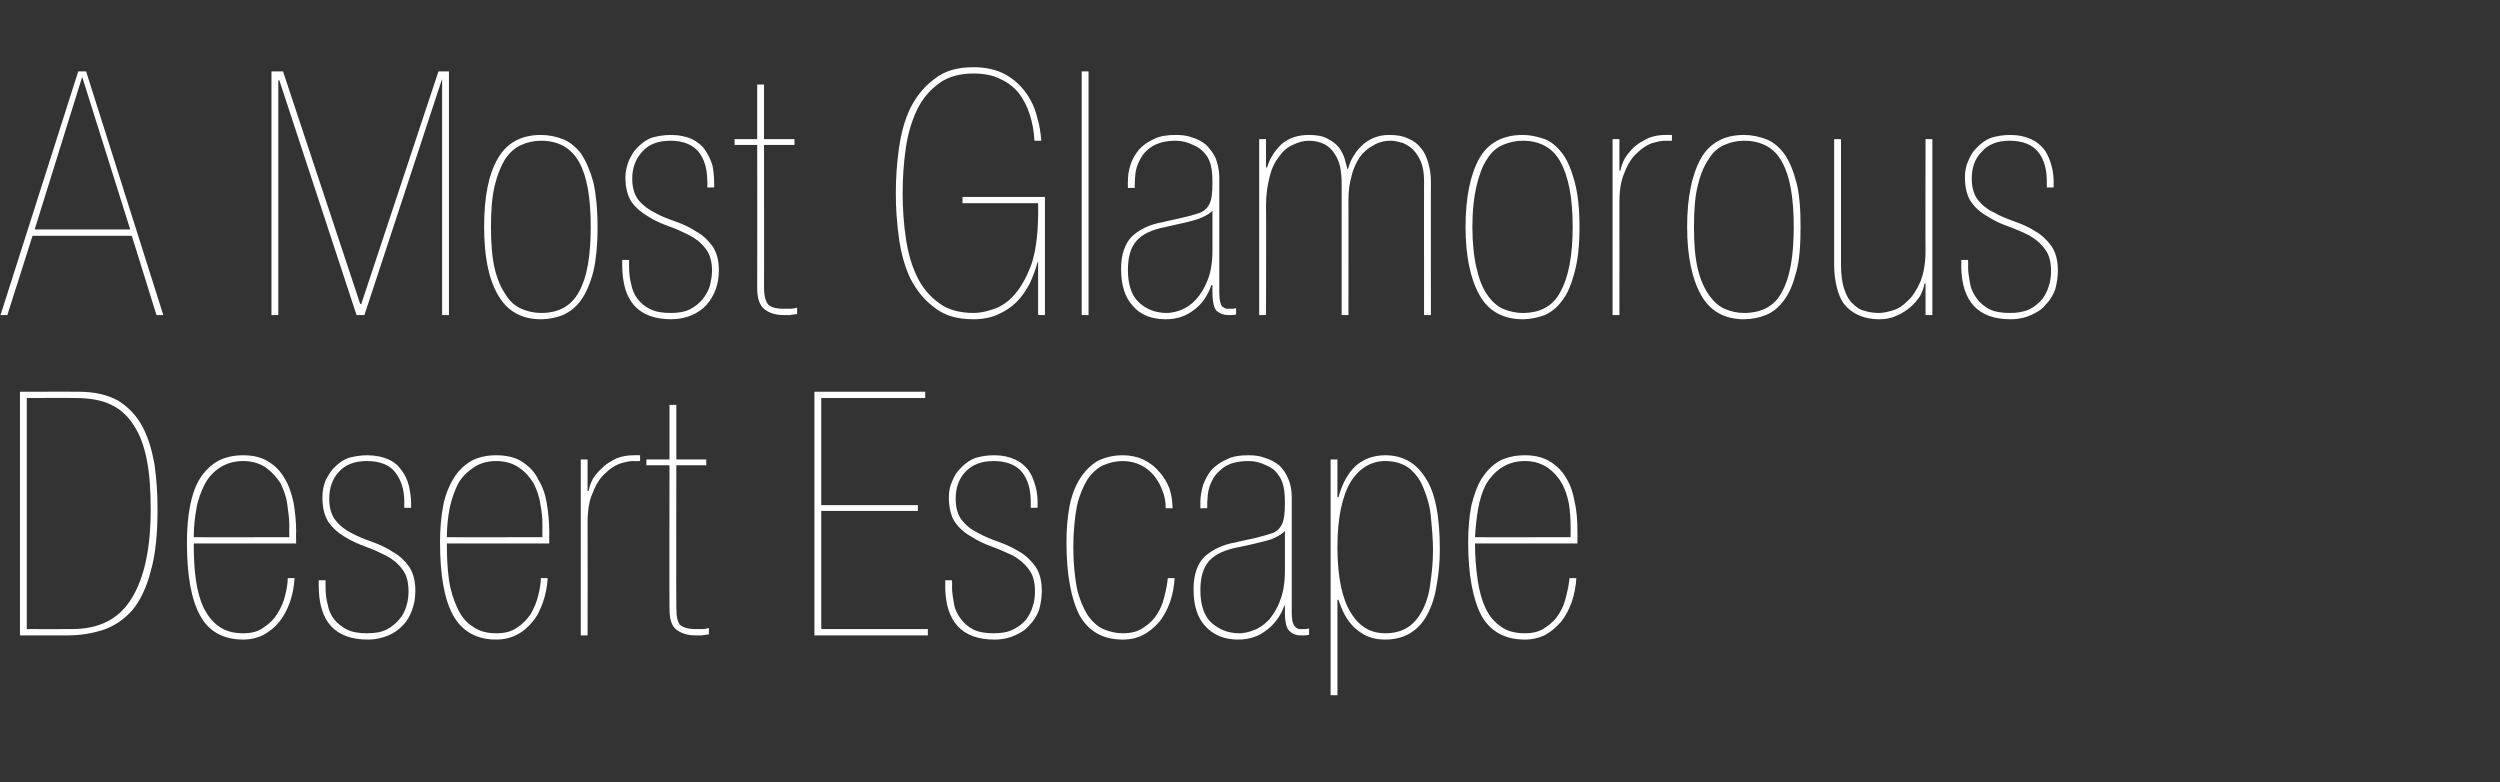
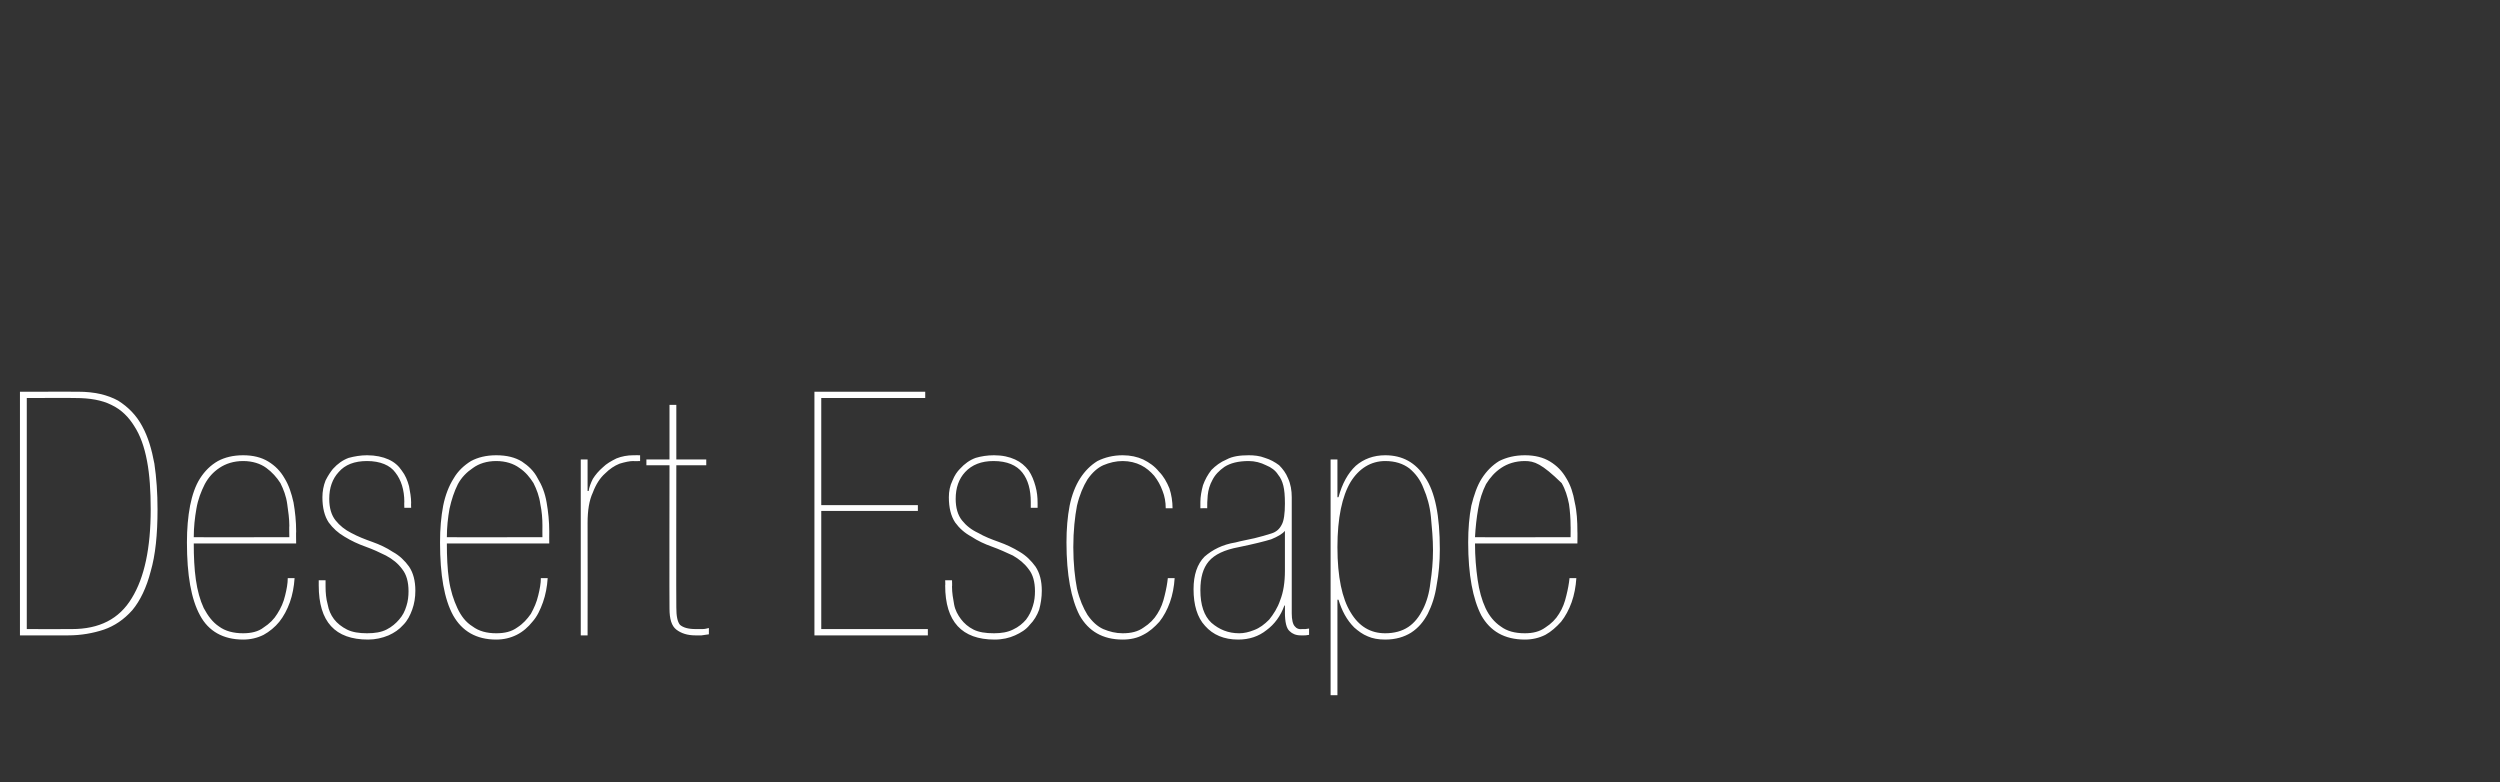
<svg xmlns="http://www.w3.org/2000/svg" version="1.1" width="476.1px" height="149px" viewBox="0 -8 476.1 149" style="top:-8px">
  <rect x="0" y="-8" width="476.1" height="149" fill="#333333" stroke="none" />
  <desc>A Most Glamorous Desert Escape</desc>
  <defs />
  <g id="Polygon179362">
-     <path d="M 5.1 111.8 C 5.1 111.8 13.71 111.83 13.7 111.8 C 18.9 111.8 22.7 109.9 25.1 105.9 C 27.5 102 28.7 96.4 28.7 89 C 28.7 85.5 28.5 82.4 28 79.8 C 27.5 77.1 26.7 74.9 25.6 73.2 C 24.5 71.4 23.1 70 21.2 69.1 C 19.4 68.2 17.1 67.8 14.4 67.8 C 14.43 67.76 5.1 67.8 5.1 67.8 L 5.1 111.8 Z M 3.8 66.6 C 3.8 66.6 14.95 66.59 14.9 66.6 C 18 66.6 20.5 67.2 22.5 68.3 C 24.4 69.5 26 71.1 27.1 73.2 C 28.2 75.2 28.9 77.6 29.4 80.3 C 29.8 83 30 85.9 30 89 C 30 93.8 29.6 97.7 28.7 100.8 C 27.9 103.9 26.7 106.4 25.2 108.2 C 23.6 110 21.8 111.2 19.8 111.9 C 17.7 112.6 15.4 113 13 113 C 13 113 3.8 113 3.8 113 L 3.8 66.6 Z M 55.1 94.3 C 55.1 94.3 55.06 92.07 55.1 92.1 C 55.1 90.8 54.9 89.4 54.7 88 C 54.5 86.5 54 85.2 53.4 84 C 52.7 82.9 51.8 81.9 50.7 81.1 C 49.6 80.3 48.1 79.8 46.3 79.8 C 44.5 79.8 43 80.3 41.8 81.1 C 40.6 81.9 39.7 82.9 39 84.2 C 38.3 85.6 37.7 87.1 37.4 88.9 C 37.1 90.6 36.9 92.4 36.9 94.3 C 36.86 94.34 55.1 94.3 55.1 94.3 Z M 36.9 95.5 C 36.9 98 37 100.3 37.3 102.4 C 37.6 104.5 38.1 106.3 38.8 107.8 C 39.6 109.3 40.5 110.5 41.7 111.3 C 42.9 112.2 44.5 112.6 46.3 112.6 C 47.8 112.6 49.2 112.3 50.2 111.5 C 51.3 110.8 52.2 109.9 52.8 108.9 C 53.5 107.8 54 106.7 54.3 105.4 C 54.6 104.2 54.8 103.1 54.8 102.1 C 54.8 102.1 56.1 102.1 56.1 102.1 C 56 103.7 55.7 105.3 55.2 106.7 C 54.7 108.1 54 109.4 53.2 110.4 C 52.4 111.4 51.3 112.3 50.2 112.9 C 49 113.5 47.7 113.8 46.3 113.8 C 42.5 113.8 39.7 112.2 38.1 109.2 C 36.4 106.1 35.6 101.5 35.6 95.3 C 35.6 92.7 35.8 90.4 36.2 88.3 C 36.6 86.3 37.2 84.5 38.1 83.1 C 39 81.7 40.1 80.6 41.5 79.8 C 42.8 79.1 44.4 78.7 46.3 78.7 C 48.2 78.7 49.8 79.1 51.1 79.9 C 52.4 80.7 53.4 81.7 54.2 83.1 C 55 84.4 55.5 85.9 55.9 87.7 C 56.2 89.4 56.4 91.3 56.4 93.2 C 56.36 93.17 56.4 95.5 56.4 95.5 C 56.4 95.5 36.86 95.51 36.9 95.5 Z M 70.1 113.8 C 63.8 113.8 60.7 110.4 60.7 103.5 C 60.71 103.51 60.7 102.5 60.7 102.5 L 62 102.5 C 62 102.5 62.01 103.7 62 103.7 C 62 104.9 62.1 106 62.4 107.1 C 62.6 108.2 63 109.1 63.6 109.9 C 64.2 110.7 65.1 111.4 66.1 111.9 C 67.1 112.4 68.4 112.6 69.9 112.6 C 71.4 112.6 72.6 112.4 73.6 111.9 C 74.6 111.4 75.4 110.7 76 110 C 76.7 109.2 77.1 108.4 77.4 107.4 C 77.7 106.5 77.8 105.5 77.8 104.6 C 77.8 102.8 77.4 101.4 76.6 100.4 C 75.8 99.3 74.8 98.5 73.5 97.8 C 72.3 97.2 71 96.6 69.6 96.1 C 68.2 95.6 66.9 95 65.6 94.2 C 64.4 93.5 63.4 92.6 62.6 91.5 C 61.8 90.3 61.4 88.7 61.4 86.7 C 61.4 85.6 61.6 84.5 62 83.5 C 62.5 82.5 63 81.8 63.4 81.3 C 64.3 80.3 65.3 79.6 66.4 79.2 C 67.5 78.9 68.7 78.7 69.9 78.7 C 71.5 78.7 72.9 79 74 79.5 C 75.1 80 75.9 80.7 76.5 81.6 C 77.2 82.5 77.6 83.5 77.9 84.6 C 78.1 85.7 78.3 86.7 78.3 87.8 C 78.26 87.78 78.3 88.7 78.3 88.7 L 77 88.7 C 77 88.7 76.96 87.58 77 87.6 C 77 85.3 76.4 83.4 75.3 82 C 74.3 80.6 72.4 79.8 69.9 79.8 C 67.5 79.8 65.7 80.5 64.5 81.9 C 63.3 83.2 62.7 84.9 62.7 87 C 62.7 88.7 63.1 90.1 63.9 91.1 C 64.7 92.1 65.7 92.9 66.9 93.5 C 68.2 94.2 69.5 94.7 70.9 95.2 C 72.3 95.7 73.6 96.3 74.8 97.1 C 76.1 97.8 77.1 98.8 77.9 99.9 C 78.7 101.1 79.1 102.6 79.1 104.5 C 79.1 105.8 78.9 107 78.5 108.1 C 78.1 109.2 77.6 110.2 76.8 111 C 76 111.9 75.1 112.5 74 113 C 72.8 113.5 71.5 113.8 70.1 113.8 Z M 103.3 94.3 C 103.3 94.3 103.28 92.07 103.3 92.1 C 103.3 90.8 103.2 89.4 102.9 88 C 102.7 86.5 102.2 85.2 101.6 84 C 100.9 82.9 100.1 81.9 98.9 81.1 C 97.8 80.3 96.3 79.8 94.5 79.8 C 92.7 79.8 91.2 80.3 90.1 81.1 C 88.9 81.9 87.9 82.9 87.2 84.2 C 86.5 85.6 86 87.1 85.6 88.9 C 85.3 90.6 85.1 92.4 85.1 94.3 C 85.08 94.34 103.3 94.3 103.3 94.3 Z M 85.1 95.5 C 85.1 98 85.2 100.3 85.5 102.4 C 85.8 104.5 86.4 106.3 87.1 107.8 C 87.8 109.3 88.7 110.5 90 111.3 C 91.2 112.2 92.7 112.6 94.5 112.6 C 96.1 112.6 97.4 112.3 98.5 111.5 C 99.6 110.8 100.4 109.9 101.1 108.9 C 101.7 107.8 102.2 106.7 102.5 105.4 C 102.8 104.2 103 103.1 103 102.1 C 103 102.1 104.3 102.1 104.3 102.1 C 104.2 103.7 103.9 105.3 103.4 106.7 C 102.9 108.1 102.3 109.4 101.4 110.4 C 100.6 111.4 99.6 112.3 98.4 112.9 C 97.2 113.5 95.9 113.8 94.5 113.8 C 90.7 113.8 88 112.2 86.3 109.2 C 84.6 106.1 83.8 101.5 83.8 95.3 C 83.8 92.7 84 90.4 84.4 88.3 C 84.8 86.3 85.5 84.5 86.4 83.1 C 87.2 81.7 88.4 80.6 89.7 79.8 C 91 79.1 92.6 78.7 94.5 78.7 C 96.5 78.7 98.1 79.1 99.4 79.9 C 100.6 80.7 101.7 81.7 102.4 83.1 C 103.2 84.4 103.8 85.9 104.1 87.7 C 104.4 89.4 104.6 91.3 104.6 93.2 C 104.58 93.17 104.6 95.5 104.6 95.5 C 104.6 95.5 85.08 95.51 85.1 95.5 Z M 110.6 79.5 L 111.9 79.5 L 111.9 85.5 C 111.9 85.5 112.06 85.5 112.1 85.5 C 112.2 84.8 112.5 84 112.9 83.2 C 113.4 82.4 114 81.7 114.8 81 C 115.5 80.3 116.4 79.8 117.4 79.3 C 118.4 78.9 119.5 78.7 120.6 78.7 C 120.64 78.68 121.9 78.7 121.9 78.7 L 121.9 79.8 C 121.9 79.8 120.64 79.85 120.6 79.8 C 119.9 79.8 119 80 118 80.3 C 117 80.7 116.1 81.3 115.2 82.2 C 114.3 83 113.5 84.2 112.9 85.8 C 112.2 87.3 111.9 89.2 111.9 91.6 C 111.93 91.61 111.9 113 111.9 113 L 110.6 113 L 110.6 79.5 Z M 127.5 80.6 L 123.1 80.6 L 123.1 79.5 L 127.5 79.5 L 127.5 69.1 L 128.8 69.1 L 128.8 79.5 L 134.5 79.5 L 134.5 80.6 L 128.8 80.6 C 128.8 80.6 128.76 107.73 128.8 107.7 C 128.8 109.3 129 110.4 129.5 111 C 130.1 111.5 131 111.8 132.5 111.8 C 132.9 111.8 133.4 111.8 133.8 111.8 C 134.2 111.8 134.6 111.7 135 111.6 C 135 111.6 135 112.8 135 112.8 C 134.5 112.9 134.1 112.9 133.6 113 C 133.2 113 132.7 113 132.4 113 C 130.9 113 129.7 112.6 128.8 111.9 C 127.9 111.2 127.5 109.9 127.5 107.9 C 127.46 107.86 127.5 80.6 127.5 80.6 Z M 155.1 66.6 L 176.2 66.6 L 176.2 67.8 L 156.4 67.8 L 156.4 88.2 L 174.8 88.2 L 174.8 89.3 L 156.4 89.3 L 156.4 111.8 L 176.7 111.8 L 176.7 113 L 155.1 113 L 155.1 66.6 Z M 189.4 113.8 C 183.2 113.8 180 110.4 180 103.5 C 180.05 103.51 180 102.5 180 102.5 L 181.3 102.5 C 181.3 102.5 181.35 103.7 181.3 103.7 C 181.3 104.9 181.5 106 181.7 107.1 C 181.9 108.2 182.4 109.1 183 109.9 C 183.6 110.7 184.4 111.4 185.4 111.9 C 186.4 112.4 187.7 112.6 189.3 112.6 C 190.7 112.6 191.9 112.4 192.9 111.9 C 194 111.4 194.8 110.7 195.4 110 C 196 109.2 196.4 108.4 196.7 107.4 C 197 106.5 197.1 105.5 197.1 104.6 C 197.1 102.8 196.7 101.4 195.9 100.4 C 195.1 99.3 194.1 98.5 192.9 97.8 C 191.6 97.2 190.3 96.6 188.9 96.1 C 187.5 95.6 186.2 95 185 94.2 C 183.7 93.5 182.7 92.6 181.9 91.5 C 181.1 90.3 180.7 88.7 180.7 86.7 C 180.7 85.6 180.9 84.5 181.4 83.5 C 181.8 82.5 182.3 81.8 182.8 81.3 C 183.7 80.3 184.7 79.6 185.8 79.2 C 186.8 78.9 188 78.7 189.3 78.7 C 190.9 78.7 192.2 79 193.3 79.5 C 194.4 80 195.2 80.7 195.9 81.6 C 196.5 82.5 196.9 83.5 197.2 84.6 C 197.5 85.7 197.6 86.7 197.6 87.8 C 197.6 87.78 197.6 88.7 197.6 88.7 L 196.3 88.7 C 196.3 88.7 196.3 87.58 196.3 87.6 C 196.3 85.3 195.8 83.4 194.7 82 C 193.6 80.6 191.8 79.8 189.2 79.8 C 186.9 79.8 185.1 80.5 183.8 81.9 C 182.6 83.2 182 84.9 182 87 C 182 88.7 182.4 90.1 183.2 91.1 C 184 92.1 185 92.9 186.3 93.5 C 187.5 94.2 188.8 94.7 190.2 95.2 C 191.6 95.7 192.9 96.3 194.2 97.1 C 195.4 97.8 196.4 98.8 197.2 99.9 C 198 101.1 198.4 102.6 198.4 104.5 C 198.4 105.8 198.2 107 197.9 108.1 C 197.5 109.2 196.9 110.2 196.1 111 C 195.4 111.9 194.4 112.5 193.3 113 C 192.2 113.5 190.9 113.8 189.4 113.8 Z M 222 88.8 C 222 87.6 221.8 86.5 221.4 85.5 C 221 84.4 220.5 83.5 219.8 82.6 C 219.1 81.8 218.3 81.1 217.3 80.6 C 216.3 80.1 215.1 79.8 213.8 79.8 C 212.5 79.8 211.3 80.1 210.1 80.6 C 209 81.1 208 82 207.1 83.3 C 206.3 84.6 205.6 86.2 205.1 88.3 C 204.7 90.4 204.4 93.1 204.4 96.2 C 204.4 99.3 204.7 102 205.1 104.1 C 205.6 106.2 206.3 107.8 207.1 109.1 C 208 110.4 209 111.3 210.1 111.8 C 211.3 112.3 212.5 112.6 213.8 112.6 C 215.4 112.6 216.7 112.3 217.8 111.5 C 218.9 110.8 219.8 109.9 220.4 108.9 C 221.1 107.8 221.5 106.7 221.8 105.4 C 222.1 104.2 222.3 103.1 222.4 102.1 C 222.4 102.1 223.7 102.1 223.7 102.1 C 223.6 103.7 223.3 105.3 222.8 106.7 C 222.3 108.1 221.6 109.4 220.8 110.4 C 219.9 111.4 218.9 112.3 217.7 112.9 C 216.6 113.5 215.3 113.8 213.8 113.8 C 210 113.8 207.3 112.2 205.6 109.2 C 204 106.1 203.1 101.5 203.1 95.3 C 203.1 92.7 203.3 90.4 203.7 88.3 C 204.1 86.3 204.8 84.5 205.7 83.1 C 206.6 81.7 207.7 80.6 209 79.8 C 210.4 79.1 212 78.7 213.8 78.7 C 215.3 78.7 216.6 79 217.7 79.5 C 218.9 80.1 219.9 80.8 220.7 81.8 C 221.6 82.7 222.2 83.8 222.7 85 C 223.1 86.2 223.3 87.5 223.3 88.8 C 223.3 88.8 222 88.8 222 88.8 Z M 244.7 93.1 C 244.2 93.7 243.3 94.2 242.1 94.7 C 240.8 95.1 238.8 95.6 235.9 96.2 C 233.2 96.7 231.3 97.6 230.2 98.9 C 229.1 100.2 228.6 102 228.6 104.4 C 228.6 107.2 229.3 109.3 230.7 110.6 C 232.2 111.9 233.9 112.6 236 112.6 C 236.9 112.6 237.8 112.4 238.8 112 C 239.9 111.6 240.8 110.9 241.7 110 C 242.5 109 243.3 107.8 243.8 106.3 C 244.4 104.8 244.7 102.9 244.7 100.7 C 244.7 100.7 244.7 93.1 244.7 93.1 Z M 227.3 104.2 C 227.3 101.5 228 99.4 229.4 98 C 230.9 96.7 232.8 95.7 235.3 95.3 C 236.4 95 237.6 94.8 238.9 94.5 C 240.1 94.2 241.2 93.9 242.1 93.6 C 243.1 93.3 243.7 92.7 244.1 91.9 C 244.5 91.2 244.7 89.8 244.7 87.9 C 244.7 86.4 244.6 85.3 244.4 84.5 C 244.2 83.7 243.9 83 243.4 82.4 C 242.9 81.6 242.1 81 241.1 80.6 C 240.1 80.1 239 79.8 237.8 79.8 C 235.8 79.8 234.3 80.2 233.2 80.9 C 232.2 81.6 231.4 82.4 230.9 83.4 C 230.4 84.3 230.1 85.3 230 86.3 C 229.9 87.3 229.9 88.1 229.9 88.8 C 229.9 88.75 228.6 88.8 228.6 88.8 C 228.6 88.8 228.6 87.65 228.6 87.6 C 228.6 86.6 228.8 85.5 229.1 84.4 C 229.5 83.3 230 82.4 230.7 81.5 C 231.5 80.7 232.4 80 233.6 79.5 C 234.7 78.9 236.1 78.7 237.8 78.7 C 238.8 78.7 239.9 78.8 240.9 79.2 C 241.9 79.5 242.8 80 243.6 80.6 C 244.3 81.3 244.9 82.1 245.3 83.1 C 245.8 84.2 246 85.4 246 86.7 C 246 86.7 246 108.8 246 108.8 C 246 110 246.2 110.9 246.6 111.3 C 246.9 111.7 247.4 111.9 248 111.8 C 248.1 111.8 248.3 111.8 248.6 111.8 C 248.8 111.8 249.1 111.7 249.3 111.7 C 249.3 111.7 249.3 112.9 249.3 112.9 C 248.8 113 248.5 113 248.4 113 C 248.4 113 247.7 113 247.7 113 C 246.8 113 246.1 112.7 245.6 112.2 C 245 111.7 244.7 110.5 244.7 108.6 C 244.72 108.64 244.7 107.3 244.7 107.3 C 244.7 107.3 244.59 107.34 244.6 107.3 C 243.9 109.3 242.7 110.9 241.2 112 C 239.7 113.2 237.9 113.8 235.8 113.8 C 233.1 113.8 231 112.9 229.5 111.2 C 228 109.6 227.3 107.2 227.3 104.2 Z M 254.7 96.2 C 254.7 101.9 255.6 106 257.2 108.6 C 258.8 111.3 261 112.6 263.8 112.6 C 265.5 112.6 267 112.2 268.2 111.4 C 269.4 110.6 270.3 109.4 271 108 C 271.7 106.6 272.2 104.9 272.4 103 C 272.7 101 272.9 99 272.9 96.8 C 272.9 94.6 272.7 92.5 272.5 90.4 C 272.3 88.4 271.8 86.6 271.1 85 C 270.5 83.4 269.6 82.2 268.4 81.2 C 267.2 80.3 265.7 79.8 263.8 79.8 C 261.1 79.8 258.8 81.2 257.2 83.8 C 255.6 86.5 254.7 90.6 254.7 96.2 Z M 253.4 79.5 L 254.7 79.5 L 254.7 86.7 C 254.7 86.7 254.93 86.67 254.9 86.7 C 255.6 84.1 256.7 82.1 258.2 80.7 C 259.7 79.4 261.6 78.7 263.8 78.7 C 267.1 78.7 269.6 80.1 271.4 82.9 C 273.3 85.7 274.2 90.2 274.2 96.6 C 274.2 99 274 101.3 273.6 103.4 C 273.3 105.5 272.7 107.3 271.9 108.9 C 271.1 110.4 270.1 111.6 268.7 112.5 C 267.4 113.3 265.8 113.8 263.8 113.8 C 262.5 113.8 261.4 113.6 260.5 113.2 C 259.5 112.8 258.7 112.2 257.9 111.5 C 257.2 110.8 256.6 110 256.1 109.1 C 255.6 108.2 255.2 107.2 254.9 106.2 C 254.93 106.24 254.7 106.2 254.7 106.2 L 254.7 124.4 L 253.4 124.4 L 253.4 79.5 Z M 299.1 94.3 C 299.1 94.3 299.13 92.07 299.1 92.1 C 299.1 90.8 299 89.4 298.8 88 C 298.5 86.5 298.1 85.2 297.4 84 C 296.8 82.9 295.9 81.9 294.8 81.1 C 293.6 80.3 292.2 79.8 290.4 79.8 C 288.6 79.8 287.1 80.3 285.9 81.1 C 284.7 81.9 283.8 82.9 283 84.2 C 282.3 85.6 281.8 87.1 281.5 88.9 C 281.2 90.6 281 92.4 280.9 94.3 C 280.93 94.34 299.1 94.3 299.1 94.3 Z M 280.9 95.5 C 280.9 98 281.1 100.3 281.4 102.4 C 281.7 104.5 282.2 106.3 282.9 107.8 C 283.6 109.3 284.6 110.5 285.8 111.3 C 287 112.2 288.5 112.6 290.4 112.6 C 291.9 112.6 293.2 112.3 294.3 111.5 C 295.4 110.8 296.3 109.9 296.9 108.9 C 297.6 107.8 298 106.7 298.3 105.4 C 298.6 104.2 298.8 103.1 298.9 102.1 C 298.9 102.1 300.2 102.1 300.2 102.1 C 300.1 103.7 299.8 105.3 299.3 106.7 C 298.8 108.1 298.1 109.4 297.3 110.4 C 296.4 111.4 295.4 112.3 294.3 112.9 C 293.1 113.5 291.8 113.8 290.4 113.8 C 286.5 113.8 283.8 112.2 282.1 109.2 C 280.5 106.1 279.6 101.5 279.6 95.3 C 279.6 92.7 279.8 90.4 280.2 88.3 C 280.7 86.3 281.3 84.5 282.2 83.1 C 283.1 81.7 284.2 80.6 285.5 79.8 C 286.9 79.1 288.5 78.7 290.4 78.7 C 292.3 78.7 293.9 79.1 295.2 79.9 C 296.5 80.7 297.5 81.7 298.3 83.1 C 299.1 84.4 299.6 85.9 299.9 87.7 C 300.3 89.4 300.4 91.3 300.4 93.2 C 300.43 93.17 300.4 95.5 300.4 95.5 C 300.4 95.5 280.93 95.51 280.9 95.5 Z " stroke="none" fill="#fff" />
+     <path d="M 5.1 111.8 C 5.1 111.8 13.71 111.83 13.7 111.8 C 18.9 111.8 22.7 109.9 25.1 105.9 C 27.5 102 28.7 96.4 28.7 89 C 28.7 85.5 28.5 82.4 28 79.8 C 27.5 77.1 26.7 74.9 25.6 73.2 C 24.5 71.4 23.1 70 21.2 69.1 C 19.4 68.2 17.1 67.8 14.4 67.8 C 14.43 67.76 5.1 67.8 5.1 67.8 L 5.1 111.8 Z M 3.8 66.6 C 3.8 66.6 14.95 66.59 14.9 66.6 C 18 66.6 20.5 67.2 22.5 68.3 C 24.4 69.5 26 71.1 27.1 73.2 C 28.2 75.2 28.9 77.6 29.4 80.3 C 29.8 83 30 85.9 30 89 C 30 93.8 29.6 97.7 28.7 100.8 C 27.9 103.9 26.7 106.4 25.2 108.2 C 23.6 110 21.8 111.2 19.8 111.9 C 17.7 112.6 15.4 113 13 113 C 13 113 3.8 113 3.8 113 L 3.8 66.6 Z M 55.1 94.3 C 55.1 94.3 55.06 92.07 55.1 92.1 C 55.1 90.8 54.9 89.4 54.7 88 C 54.5 86.5 54 85.2 53.4 84 C 52.7 82.9 51.8 81.9 50.7 81.1 C 49.6 80.3 48.1 79.8 46.3 79.8 C 44.5 79.8 43 80.3 41.8 81.1 C 40.6 81.9 39.7 82.9 39 84.2 C 38.3 85.6 37.7 87.1 37.4 88.9 C 37.1 90.6 36.9 92.4 36.9 94.3 C 36.86 94.34 55.1 94.3 55.1 94.3 Z M 36.9 95.5 C 36.9 98 37 100.3 37.3 102.4 C 37.6 104.5 38.1 106.3 38.8 107.8 C 39.6 109.3 40.5 110.5 41.7 111.3 C 42.9 112.2 44.5 112.6 46.3 112.6 C 47.8 112.6 49.2 112.3 50.2 111.5 C 51.3 110.8 52.2 109.9 52.8 108.9 C 53.5 107.8 54 106.7 54.3 105.4 C 54.6 104.2 54.8 103.1 54.8 102.1 C 54.8 102.1 56.1 102.1 56.1 102.1 C 56 103.7 55.7 105.3 55.2 106.7 C 54.7 108.1 54 109.4 53.2 110.4 C 52.4 111.4 51.3 112.3 50.2 112.9 C 49 113.5 47.7 113.8 46.3 113.8 C 42.5 113.8 39.7 112.2 38.1 109.2 C 36.4 106.1 35.6 101.5 35.6 95.3 C 35.6 92.7 35.8 90.4 36.2 88.3 C 36.6 86.3 37.2 84.5 38.1 83.1 C 39 81.7 40.1 80.6 41.5 79.8 C 42.8 79.1 44.4 78.7 46.3 78.7 C 48.2 78.7 49.8 79.1 51.1 79.9 C 52.4 80.7 53.4 81.7 54.2 83.1 C 55 84.4 55.5 85.9 55.9 87.7 C 56.2 89.4 56.4 91.3 56.4 93.2 C 56.36 93.17 56.4 95.5 56.4 95.5 C 56.4 95.5 36.86 95.51 36.9 95.5 Z M 70.1 113.8 C 63.8 113.8 60.7 110.4 60.7 103.5 C 60.71 103.51 60.7 102.5 60.7 102.5 L 62 102.5 C 62 102.5 62.01 103.7 62 103.7 C 62 104.9 62.1 106 62.4 107.1 C 62.6 108.2 63 109.1 63.6 109.9 C 64.2 110.7 65.1 111.4 66.1 111.9 C 67.1 112.4 68.4 112.6 69.9 112.6 C 71.4 112.6 72.6 112.4 73.6 111.9 C 74.6 111.4 75.4 110.7 76 110 C 76.7 109.2 77.1 108.4 77.4 107.4 C 77.7 106.5 77.8 105.5 77.8 104.6 C 77.8 102.8 77.4 101.4 76.6 100.4 C 75.8 99.3 74.8 98.5 73.5 97.8 C 72.3 97.2 71 96.6 69.6 96.1 C 68.2 95.6 66.9 95 65.6 94.2 C 64.4 93.5 63.4 92.6 62.6 91.5 C 61.8 90.3 61.4 88.7 61.4 86.7 C 61.4 85.6 61.6 84.5 62 83.5 C 62.5 82.5 63 81.8 63.4 81.3 C 64.3 80.3 65.3 79.6 66.4 79.2 C 67.5 78.9 68.7 78.7 69.9 78.7 C 71.5 78.7 72.9 79 74 79.5 C 75.1 80 75.9 80.7 76.5 81.6 C 77.2 82.5 77.6 83.5 77.9 84.6 C 78.1 85.7 78.3 86.7 78.3 87.8 C 78.26 87.78 78.3 88.7 78.3 88.7 L 77 88.7 C 77 88.7 76.96 87.58 77 87.6 C 77 85.3 76.4 83.4 75.3 82 C 74.3 80.6 72.4 79.8 69.9 79.8 C 67.5 79.8 65.7 80.5 64.5 81.9 C 63.3 83.2 62.7 84.9 62.7 87 C 62.7 88.7 63.1 90.1 63.9 91.1 C 64.7 92.1 65.7 92.9 66.9 93.5 C 68.2 94.2 69.5 94.7 70.9 95.2 C 72.3 95.7 73.6 96.3 74.8 97.1 C 76.1 97.8 77.1 98.8 77.9 99.9 C 78.7 101.1 79.1 102.6 79.1 104.5 C 79.1 105.8 78.9 107 78.5 108.1 C 78.1 109.2 77.6 110.2 76.8 111 C 76 111.9 75.1 112.5 74 113 C 72.8 113.5 71.5 113.8 70.1 113.8 Z M 103.3 94.3 C 103.3 94.3 103.28 92.07 103.3 92.1 C 103.3 90.8 103.2 89.4 102.9 88 C 102.7 86.5 102.2 85.2 101.6 84 C 100.9 82.9 100.1 81.9 98.9 81.1 C 97.8 80.3 96.3 79.8 94.5 79.8 C 92.7 79.8 91.2 80.3 90.1 81.1 C 88.9 81.9 87.9 82.9 87.2 84.2 C 86.5 85.6 86 87.1 85.6 88.9 C 85.3 90.6 85.1 92.4 85.1 94.3 C 85.08 94.34 103.3 94.3 103.3 94.3 Z M 85.1 95.5 C 85.1 98 85.2 100.3 85.5 102.4 C 85.8 104.5 86.4 106.3 87.1 107.8 C 87.8 109.3 88.7 110.5 90 111.3 C 91.2 112.2 92.7 112.6 94.5 112.6 C 96.1 112.6 97.4 112.3 98.5 111.5 C 99.6 110.8 100.4 109.9 101.1 108.9 C 101.7 107.8 102.2 106.7 102.5 105.4 C 102.8 104.2 103 103.1 103 102.1 C 103 102.1 104.3 102.1 104.3 102.1 C 104.2 103.7 103.9 105.3 103.4 106.7 C 102.9 108.1 102.3 109.4 101.4 110.4 C 100.6 111.4 99.6 112.3 98.4 112.9 C 97.2 113.5 95.9 113.8 94.5 113.8 C 90.7 113.8 88 112.2 86.3 109.2 C 84.6 106.1 83.8 101.5 83.8 95.3 C 83.8 92.7 84 90.4 84.4 88.3 C 84.8 86.3 85.5 84.5 86.4 83.1 C 87.2 81.7 88.4 80.6 89.7 79.8 C 91 79.1 92.6 78.7 94.5 78.7 C 96.5 78.7 98.1 79.1 99.4 79.9 C 100.6 80.7 101.7 81.7 102.4 83.1 C 103.2 84.4 103.8 85.9 104.1 87.7 C 104.4 89.4 104.6 91.3 104.6 93.2 C 104.58 93.17 104.6 95.5 104.6 95.5 C 104.6 95.5 85.08 95.51 85.1 95.5 Z M 110.6 79.5 L 111.9 79.5 L 111.9 85.5 C 111.9 85.5 112.06 85.5 112.1 85.5 C 112.2 84.8 112.5 84 112.9 83.2 C 113.4 82.4 114 81.7 114.8 81 C 115.5 80.3 116.4 79.8 117.4 79.3 C 118.4 78.9 119.5 78.7 120.6 78.7 C 120.64 78.68 121.9 78.7 121.9 78.7 L 121.9 79.8 C 121.9 79.8 120.64 79.85 120.6 79.8 C 119.9 79.8 119 80 118 80.3 C 117 80.7 116.1 81.3 115.2 82.2 C 114.3 83 113.5 84.2 112.9 85.8 C 112.2 87.3 111.9 89.2 111.9 91.6 C 111.93 91.61 111.9 113 111.9 113 L 110.6 113 L 110.6 79.5 Z M 127.5 80.6 L 123.1 80.6 L 123.1 79.5 L 127.5 79.5 L 127.5 69.1 L 128.8 69.1 L 128.8 79.5 L 134.5 79.5 L 134.5 80.6 L 128.8 80.6 C 128.8 80.6 128.76 107.73 128.8 107.7 C 128.8 109.3 129 110.4 129.5 111 C 130.1 111.5 131 111.8 132.5 111.8 C 132.9 111.8 133.4 111.8 133.8 111.8 C 134.2 111.8 134.6 111.7 135 111.6 C 135 111.6 135 112.8 135 112.8 C 134.5 112.9 134.1 112.9 133.6 113 C 133.2 113 132.7 113 132.4 113 C 130.9 113 129.7 112.6 128.8 111.9 C 127.9 111.2 127.5 109.9 127.5 107.9 C 127.46 107.86 127.5 80.6 127.5 80.6 Z M 155.1 66.6 L 176.2 66.6 L 176.2 67.8 L 156.4 67.8 L 156.4 88.2 L 174.8 88.2 L 174.8 89.3 L 156.4 89.3 L 156.4 111.8 L 176.7 111.8 L 176.7 113 L 155.1 113 L 155.1 66.6 Z M 189.4 113.8 C 183.2 113.8 180 110.4 180 103.5 C 180.05 103.51 180 102.5 180 102.5 L 181.3 102.5 C 181.3 102.5 181.35 103.7 181.3 103.7 C 181.3 104.9 181.5 106 181.7 107.1 C 181.9 108.2 182.4 109.1 183 109.9 C 183.6 110.7 184.4 111.4 185.4 111.9 C 186.4 112.4 187.7 112.6 189.3 112.6 C 190.7 112.6 191.9 112.4 192.9 111.9 C 194 111.4 194.8 110.7 195.4 110 C 196 109.2 196.4 108.4 196.7 107.4 C 197 106.5 197.1 105.5 197.1 104.6 C 197.1 102.8 196.7 101.4 195.9 100.4 C 195.1 99.3 194.1 98.5 192.9 97.8 C 191.6 97.2 190.3 96.6 188.9 96.1 C 187.5 95.6 186.2 95 185 94.2 C 183.7 93.5 182.7 92.6 181.9 91.5 C 181.1 90.3 180.7 88.7 180.7 86.7 C 180.7 85.6 180.9 84.5 181.4 83.5 C 181.8 82.5 182.3 81.8 182.8 81.3 C 183.7 80.3 184.7 79.6 185.8 79.2 C 186.8 78.9 188 78.7 189.3 78.7 C 190.9 78.7 192.2 79 193.3 79.5 C 194.4 80 195.2 80.7 195.9 81.6 C 196.5 82.5 196.9 83.5 197.2 84.6 C 197.5 85.7 197.6 86.7 197.6 87.8 C 197.6 87.78 197.6 88.7 197.6 88.7 L 196.3 88.7 C 196.3 88.7 196.3 87.58 196.3 87.6 C 196.3 85.3 195.8 83.4 194.7 82 C 193.6 80.6 191.8 79.8 189.2 79.8 C 186.9 79.8 185.1 80.5 183.8 81.9 C 182.6 83.2 182 84.9 182 87 C 182 88.7 182.4 90.1 183.2 91.1 C 184 92.1 185 92.9 186.3 93.5 C 187.5 94.2 188.8 94.7 190.2 95.2 C 191.6 95.7 192.9 96.3 194.2 97.1 C 195.4 97.8 196.4 98.8 197.2 99.9 C 198 101.1 198.4 102.6 198.4 104.5 C 198.4 105.8 198.2 107 197.9 108.1 C 197.5 109.2 196.9 110.2 196.1 111 C 195.4 111.9 194.4 112.5 193.3 113 C 192.2 113.5 190.9 113.8 189.4 113.8 Z M 222 88.8 C 222 87.6 221.8 86.5 221.4 85.5 C 221 84.4 220.5 83.5 219.8 82.6 C 219.1 81.8 218.3 81.1 217.3 80.6 C 216.3 80.1 215.1 79.8 213.8 79.8 C 212.5 79.8 211.3 80.1 210.1 80.6 C 209 81.1 208 82 207.1 83.3 C 206.3 84.6 205.6 86.2 205.1 88.3 C 204.7 90.4 204.4 93.1 204.4 96.2 C 204.4 99.3 204.7 102 205.1 104.1 C 205.6 106.2 206.3 107.8 207.1 109.1 C 208 110.4 209 111.3 210.1 111.8 C 211.3 112.3 212.5 112.6 213.8 112.6 C 215.4 112.6 216.7 112.3 217.8 111.5 C 218.9 110.8 219.8 109.9 220.4 108.9 C 221.1 107.8 221.5 106.7 221.8 105.4 C 222.1 104.2 222.3 103.1 222.4 102.1 C 222.4 102.1 223.7 102.1 223.7 102.1 C 223.6 103.7 223.3 105.3 222.8 106.7 C 222.3 108.1 221.6 109.4 220.8 110.4 C 219.9 111.4 218.9 112.3 217.7 112.9 C 216.6 113.5 215.3 113.8 213.8 113.8 C 210 113.8 207.3 112.2 205.6 109.2 C 204 106.1 203.1 101.5 203.1 95.3 C 203.1 92.7 203.3 90.4 203.7 88.3 C 204.1 86.3 204.8 84.5 205.7 83.1 C 206.6 81.7 207.7 80.6 209 79.8 C 210.4 79.1 212 78.7 213.8 78.7 C 215.3 78.7 216.6 79 217.7 79.5 C 218.9 80.1 219.9 80.8 220.7 81.8 C 221.6 82.7 222.2 83.8 222.7 85 C 223.1 86.2 223.3 87.5 223.3 88.8 C 223.3 88.8 222 88.8 222 88.8 Z M 244.7 93.1 C 244.2 93.7 243.3 94.2 242.1 94.7 C 240.8 95.1 238.8 95.6 235.9 96.2 C 233.2 96.7 231.3 97.6 230.2 98.9 C 229.1 100.2 228.6 102 228.6 104.4 C 228.6 107.2 229.3 109.3 230.7 110.6 C 232.2 111.9 233.9 112.6 236 112.6 C 236.9 112.6 237.8 112.4 238.8 112 C 239.9 111.6 240.8 110.9 241.7 110 C 242.5 109 243.3 107.8 243.8 106.3 C 244.4 104.8 244.7 102.9 244.7 100.7 C 244.7 100.7 244.7 93.1 244.7 93.1 Z M 227.3 104.2 C 227.3 101.5 228 99.4 229.4 98 C 230.9 96.7 232.8 95.7 235.3 95.3 C 236.4 95 237.6 94.8 238.9 94.5 C 240.1 94.2 241.2 93.9 242.1 93.6 C 243.1 93.3 243.7 92.7 244.1 91.9 C 244.5 91.2 244.7 89.8 244.7 87.9 C 244.7 86.4 244.6 85.3 244.4 84.5 C 244.2 83.7 243.9 83 243.4 82.4 C 242.9 81.6 242.1 81 241.1 80.6 C 240.1 80.1 239 79.8 237.8 79.8 C 235.8 79.8 234.3 80.2 233.2 80.9 C 232.2 81.6 231.4 82.4 230.9 83.4 C 230.4 84.3 230.1 85.3 230 86.3 C 229.9 87.3 229.9 88.1 229.9 88.8 C 229.9 88.75 228.6 88.8 228.6 88.8 C 228.6 88.8 228.6 87.65 228.6 87.6 C 228.6 86.6 228.8 85.5 229.1 84.4 C 229.5 83.3 230 82.4 230.7 81.5 C 231.5 80.7 232.4 80 233.6 79.5 C 234.7 78.9 236.1 78.7 237.8 78.7 C 238.8 78.7 239.9 78.8 240.9 79.2 C 241.9 79.5 242.8 80 243.6 80.6 C 244.3 81.3 244.9 82.1 245.3 83.1 C 245.8 84.2 246 85.4 246 86.7 C 246 86.7 246 108.8 246 108.8 C 246 110 246.2 110.9 246.6 111.3 C 246.9 111.7 247.4 111.9 248 111.8 C 248.1 111.8 248.3 111.8 248.6 111.8 C 248.8 111.8 249.1 111.7 249.3 111.7 C 249.3 111.7 249.3 112.9 249.3 112.9 C 248.8 113 248.5 113 248.4 113 C 248.4 113 247.7 113 247.7 113 C 246.8 113 246.1 112.7 245.6 112.2 C 245 111.7 244.7 110.5 244.7 108.6 C 244.72 108.64 244.7 107.3 244.7 107.3 C 244.7 107.3 244.59 107.34 244.6 107.3 C 243.9 109.3 242.7 110.9 241.2 112 C 239.7 113.2 237.9 113.8 235.8 113.8 C 233.1 113.8 231 112.9 229.5 111.2 C 228 109.6 227.3 107.2 227.3 104.2 Z M 254.7 96.2 C 254.7 101.9 255.6 106 257.2 108.6 C 258.8 111.3 261 112.6 263.8 112.6 C 265.5 112.6 267 112.2 268.2 111.4 C 269.4 110.6 270.3 109.4 271 108 C 271.7 106.6 272.2 104.9 272.4 103 C 272.7 101 272.9 99 272.9 96.8 C 272.9 94.6 272.7 92.5 272.5 90.4 C 272.3 88.4 271.8 86.6 271.1 85 C 270.5 83.4 269.6 82.2 268.4 81.2 C 267.2 80.3 265.7 79.8 263.8 79.8 C 261.1 79.8 258.8 81.2 257.2 83.8 C 255.6 86.5 254.7 90.6 254.7 96.2 Z M 253.4 79.5 L 254.7 79.5 L 254.7 86.7 C 254.7 86.7 254.93 86.67 254.9 86.7 C 255.6 84.1 256.7 82.1 258.2 80.7 C 259.7 79.4 261.6 78.7 263.8 78.7 C 267.1 78.7 269.6 80.1 271.4 82.9 C 273.3 85.7 274.2 90.2 274.2 96.6 C 274.2 99 274 101.3 273.6 103.4 C 273.3 105.5 272.7 107.3 271.9 108.9 C 271.1 110.4 270.1 111.6 268.7 112.5 C 267.4 113.3 265.8 113.8 263.8 113.8 C 262.5 113.8 261.4 113.6 260.5 113.2 C 259.5 112.8 258.7 112.2 257.9 111.5 C 257.2 110.8 256.6 110 256.1 109.1 C 255.6 108.2 255.2 107.2 254.9 106.2 C 254.93 106.24 254.7 106.2 254.7 106.2 L 254.7 124.4 L 253.4 124.4 L 253.4 79.5 Z M 299.1 94.3 C 299.1 94.3 299.13 92.07 299.1 92.1 C 299.1 90.8 299 89.4 298.8 88 C 298.5 86.5 298.1 85.2 297.4 84 C 293.6 80.3 292.2 79.8 290.4 79.8 C 288.6 79.8 287.1 80.3 285.9 81.1 C 284.7 81.9 283.8 82.9 283 84.2 C 282.3 85.6 281.8 87.1 281.5 88.9 C 281.2 90.6 281 92.4 280.9 94.3 C 280.93 94.34 299.1 94.3 299.1 94.3 Z M 280.9 95.5 C 280.9 98 281.1 100.3 281.4 102.4 C 281.7 104.5 282.2 106.3 282.9 107.8 C 283.6 109.3 284.6 110.5 285.8 111.3 C 287 112.2 288.5 112.6 290.4 112.6 C 291.9 112.6 293.2 112.3 294.3 111.5 C 295.4 110.8 296.3 109.9 296.9 108.9 C 297.6 107.8 298 106.7 298.3 105.4 C 298.6 104.2 298.8 103.1 298.9 102.1 C 298.9 102.1 300.2 102.1 300.2 102.1 C 300.1 103.7 299.8 105.3 299.3 106.7 C 298.8 108.1 298.1 109.4 297.3 110.4 C 296.4 111.4 295.4 112.3 294.3 112.9 C 293.1 113.5 291.8 113.8 290.4 113.8 C 286.5 113.8 283.8 112.2 282.1 109.2 C 280.5 106.1 279.6 101.5 279.6 95.3 C 279.6 92.7 279.8 90.4 280.2 88.3 C 280.7 86.3 281.3 84.5 282.2 83.1 C 283.1 81.7 284.2 80.6 285.5 79.8 C 286.9 79.1 288.5 78.7 290.4 78.7 C 292.3 78.7 293.9 79.1 295.2 79.9 C 296.5 80.7 297.5 81.7 298.3 83.1 C 299.1 84.4 299.6 85.9 299.9 87.7 C 300.3 89.4 300.4 91.3 300.4 93.2 C 300.43 93.17 300.4 95.5 300.4 95.5 C 300.4 95.5 280.93 95.51 280.9 95.5 Z " stroke="none" fill="#fff" />
  </g>
  <g id="Polygon179361">
-     <path d="M 15.7 6.8 L 15.6 6.8 L 6.6 35.7 L 24.8 35.7 L 15.7 6.8 Z M 14.9 5.6 L 16.4 5.6 L 31.1 52 L 29.8 52 L 25.1 36.9 L 6.2 36.9 L 1.4 52 L 0.1 52 L 14.9 5.6 Z M 51.7 5.6 L 53.9 5.6 L 68.6 49.9 L 68.8 49.9 L 83.5 5.6 L 85.5 5.6 L 85.5 52 L 84.2 52 L 84.2 7.3 L 84.1 7.1 L 84.1 7.3 L 69.4 52 L 67.9 52 L 53.2 7.3 L 53 7.3 L 53 52 L 51.7 52 L 51.7 5.6 Z M 93.5 35.2 C 93.5 38.3 93.7 41 94.2 43.1 C 94.7 45.2 95.4 46.8 96.3 48.1 C 97.1 49.4 98.1 50.3 99.3 50.8 C 100.4 51.3 101.7 51.6 103 51.6 C 106.4 51.6 108.8 50.3 110.3 47.5 C 111.8 44.8 112.5 40.7 112.5 35.2 C 112.5 29.7 111.8 25.6 110.3 22.9 C 108.8 20.2 106.4 18.8 103 18.8 C 101.7 18.8 100.4 19.1 99.3 19.6 C 98.1 20.1 97.1 21 96.2 22.3 C 95.4 23.6 94.7 25.3 94.2 27.4 C 93.7 29.5 93.5 32.1 93.5 35.2 Z M 103 52.8 C 99.3 52.8 96.5 51.2 94.8 48.1 C 93 45 92.2 40.7 92.2 35.2 C 92.2 29.6 93 25.3 94.8 22.2 C 96.5 19.2 99.3 17.7 103 17.7 C 104.5 17.7 105.9 18 107.2 18.5 C 108.5 19 109.7 20 110.7 21.3 C 111.6 22.7 112.4 24.5 113 26.7 C 113.5 29 113.8 31.8 113.8 35.2 C 113.8 38.7 113.5 41.5 113 43.7 C 112.4 46 111.6 47.8 110.7 49.1 C 109.7 50.5 108.5 51.4 107.2 52 C 105.9 52.5 104.5 52.8 103 52.8 Z M 127.9 52.8 C 121.6 52.8 118.5 49.4 118.5 42.5 C 118.49 42.51 118.5 41.5 118.5 41.5 L 119.8 41.5 C 119.8 41.5 119.79 42.7 119.8 42.7 C 119.8 43.9 119.9 45 120.2 46.1 C 120.4 47.2 120.8 48.1 121.4 48.9 C 122 49.7 122.8 50.4 123.9 50.9 C 124.9 51.4 126.2 51.6 127.7 51.6 C 129.2 51.6 130.4 51.4 131.4 50.9 C 132.4 50.4 133.2 49.7 133.8 49 C 134.4 48.2 134.9 47.4 135.2 46.4 C 135.4 45.5 135.6 44.5 135.6 43.6 C 135.6 41.8 135.2 40.4 134.4 39.4 C 133.6 38.3 132.6 37.5 131.3 36.8 C 130.1 36.2 128.8 35.6 127.4 35.1 C 126 34.6 124.6 34 123.4 33.2 C 122.2 32.5 121.1 31.6 120.3 30.5 C 119.5 29.3 119.1 27.7 119.1 25.7 C 119.1 24.6 119.4 23.5 119.8 22.5 C 120.3 21.5 120.7 20.8 121.2 20.3 C 122.1 19.3 123.1 18.6 124.2 18.2 C 125.3 17.9 126.5 17.7 127.7 17.7 C 129.3 17.7 130.7 18 131.8 18.5 C 132.8 19 133.7 19.7 134.3 20.6 C 134.9 21.5 135.4 22.5 135.7 23.6 C 135.9 24.7 136 25.7 136 26.8 C 136.04 26.78 136 27.7 136 27.7 L 134.7 27.7 C 134.7 27.7 134.74 26.58 134.7 26.6 C 134.7 24.3 134.2 22.4 133.1 21 C 132 19.6 130.2 18.8 127.7 18.8 C 125.3 18.8 123.5 19.5 122.3 20.9 C 121.1 22.2 120.4 23.9 120.4 26 C 120.4 27.7 120.8 29.1 121.6 30.1 C 122.4 31.1 123.5 31.9 124.7 32.5 C 125.9 33.2 127.3 33.7 128.7 34.2 C 130.1 34.7 131.4 35.3 132.6 36.1 C 133.9 36.8 134.9 37.8 135.7 38.9 C 136.5 40.1 136.9 41.6 136.9 43.5 C 136.9 44.8 136.7 46 136.3 47.1 C 135.9 48.2 135.3 49.2 134.6 50 C 133.8 50.9 132.9 51.5 131.8 52 C 130.6 52.5 129.3 52.8 127.9 52.8 Z M 144.2 19.6 L 139.9 19.6 L 139.9 18.5 L 144.2 18.5 L 144.2 8.1 L 145.5 8.1 L 145.5 18.5 L 151.3 18.5 L 151.3 19.6 L 145.5 19.6 C 145.5 19.6 145.53 46.73 145.5 46.7 C 145.5 48.3 145.8 49.4 146.3 50 C 146.8 50.5 147.8 50.8 149.2 50.8 C 149.7 50.8 150.1 50.8 150.5 50.8 C 150.9 50.8 151.3 50.7 151.8 50.6 C 151.8 50.6 151.8 51.8 151.8 51.8 C 151.3 51.9 150.8 51.9 150.4 52 C 149.9 52 149.5 52 149.2 52 C 147.7 52 146.5 51.6 145.6 50.9 C 144.7 50.2 144.2 48.9 144.2 46.9 C 144.23 46.86 144.2 19.6 144.2 19.6 Z M 197.7 41.9 C 197.7 41.9 197.6 41.92 197.6 41.9 C 197.2 43.4 196.7 44.7 196.1 46 C 195.4 47.3 194.6 48.5 193.6 49.5 C 192.6 50.5 191.4 51.3 190 51.9 C 188.7 52.5 187.1 52.8 185.4 52.8 C 182.3 52.8 179.9 52.1 178 50.6 C 176.1 49.2 174.6 47.4 173.4 45.1 C 172.3 42.8 171.6 40.2 171.2 37.4 C 170.8 34.5 170.6 31.7 170.6 28.8 C 170.6 25.9 170.8 23.1 171.2 20.2 C 171.6 17.4 172.3 14.8 173.4 12.5 C 174.6 10.2 176.1 8.4 178 7 C 179.9 5.5 182.3 4.8 185.4 4.8 C 187.8 4.8 189.9 5.3 191.5 6.2 C 193.1 7.1 194.4 8.3 195.4 9.7 C 196.4 11.1 197.1 12.6 197.5 14.3 C 198 15.9 198.2 17.4 198.3 18.8 C 198.3 18.8 197 18.8 197 18.8 C 196.9 17 196.6 15.3 196.1 13.8 C 195.6 12.2 194.9 10.9 194 9.7 C 193 8.5 191.8 7.6 190.4 7 C 189 6.3 187.3 6 185.4 6 C 182.8 6 180.5 6.6 178.8 7.9 C 177 9.2 175.6 10.9 174.6 13 C 173.6 15.1 172.9 17.5 172.5 20.2 C 172.1 23 171.9 25.8 171.9 28.8 C 171.9 31.7 172.1 34.6 172.5 37.3 C 172.9 40.1 173.6 42.5 174.6 44.6 C 175.6 46.7 177 48.4 178.8 49.7 C 180.5 51 182.8 51.6 185.4 51.6 C 186.7 51.6 188 51.3 189.4 50.8 C 190.8 50.3 192.1 49.4 193.3 48 C 194.5 46.6 195.5 44.8 196.4 42.4 C 197.2 40.1 197.6 37.1 197.7 33.4 C 197.73 33.41 197.7 30.7 197.7 30.7 L 183.3 30.7 L 183.3 29.5 L 199 29.5 L 199 52 L 197.7 52 L 197.7 41.9 Z M 206 5.6 L 207.3 5.6 L 207.3 52 L 206 52 L 206 5.6 Z M 230.9 32.1 C 230.4 32.7 229.5 33.2 228.2 33.7 C 227 34.1 224.9 34.6 222.1 35.2 C 219.4 35.7 217.5 36.6 216.4 37.9 C 215.3 39.2 214.8 41 214.8 43.4 C 214.8 46.2 215.5 48.3 216.9 49.6 C 218.3 50.9 220.1 51.6 222.2 51.6 C 223 51.6 224 51.4 225 51 C 226 50.6 227 49.9 227.8 49 C 228.7 48 229.4 46.8 230 45.3 C 230.6 43.8 230.9 41.9 230.9 39.7 C 230.9 39.7 230.9 32.1 230.9 32.1 Z M 213.5 43.2 C 213.5 40.5 214.2 38.4 215.6 37 C 217 35.7 219 34.7 221.5 34.3 C 222.6 34 223.8 33.8 225 33.5 C 226.3 33.2 227.4 32.9 228.3 32.6 C 229.2 32.3 229.9 31.7 230.3 30.9 C 230.7 30.2 230.9 28.8 230.9 26.9 C 230.9 25.4 230.8 24.3 230.6 23.5 C 230.4 22.7 230.1 22 229.6 21.4 C 229 20.6 228.2 20 227.2 19.6 C 226.2 19.1 225.1 18.8 223.9 18.8 C 222 18.8 220.5 19.2 219.4 19.9 C 218.3 20.6 217.6 21.4 217.1 22.4 C 216.6 23.3 216.3 24.3 216.2 25.3 C 216.1 26.3 216.1 27.1 216.1 27.8 C 216.06 27.75 214.8 27.8 214.8 27.8 C 214.8 27.8 214.76 26.65 214.8 26.6 C 214.8 25.6 214.9 24.5 215.3 23.4 C 215.6 22.3 216.2 21.4 216.9 20.5 C 217.6 19.7 218.6 19 219.7 18.5 C 220.9 17.9 222.3 17.7 223.9 17.7 C 225 17.7 226.1 17.8 227.1 18.2 C 228.1 18.5 229 19 229.7 19.6 C 230.4 20.3 231 21.1 231.5 22.1 C 231.9 23.2 232.2 24.4 232.2 25.7 C 232.2 25.7 232.2 47.8 232.2 47.8 C 232.2 49 232.4 49.9 232.7 50.3 C 233.1 50.7 233.6 50.9 234.1 50.8 C 234.3 50.8 234.5 50.8 234.7 50.8 C 235 50.8 235.2 50.7 235.4 50.7 C 235.4 50.7 235.4 51.9 235.4 51.9 C 235 52 234.7 52 234.5 52 C 234.5 52 233.9 52 233.9 52 C 233 52 232.3 51.7 231.7 51.2 C 231.2 50.7 230.9 49.5 230.9 47.6 C 230.88 47.64 230.9 46.3 230.9 46.3 C 230.9 46.3 230.75 46.34 230.7 46.3 C 230 48.3 228.9 49.9 227.4 51 C 225.9 52.2 224.1 52.8 222 52.8 C 219.2 52.8 217.1 51.9 215.7 50.2 C 214.2 48.6 213.5 46.2 213.5 43.2 Z M 239.8 18.5 L 241.1 18.5 L 241.1 23.9 C 241.1 23.9 241.28 23.85 241.3 23.9 C 241.8 22.2 242.7 20.8 244 19.5 C 245.4 18.3 247.1 17.7 249.3 17.7 C 250.7 17.7 251.9 17.9 252.8 18.4 C 253.8 18.9 254.5 19.5 255 20.1 C 255.5 20.8 255.9 21.6 256.1 22.3 C 256.3 23.1 256.5 23.7 256.6 24.2 C 256.6 24.2 256.7 24.2 256.7 24.2 C 256.9 23.6 257.1 22.8 257.6 22 C 258 21.3 258.5 20.5 259.2 19.9 C 259.8 19.2 260.6 18.7 261.5 18.3 C 262.4 17.9 263.4 17.7 264.6 17.7 C 266 17.7 267.2 17.9 268.2 18.4 C 269.2 18.8 270 19.4 270.6 20.2 C 271.3 21 271.7 22 272 23 C 272.3 24.1 272.5 25.2 272.5 26.5 C 272.48 26.45 272.5 52 272.5 52 L 271.2 52 C 271.2 52 271.18 26.45 271.2 26.5 C 271.2 25 271 23.8 270.6 22.8 C 270.2 21.9 269.7 21.1 269.1 20.5 C 268.5 19.9 267.8 19.5 267.1 19.2 C 266.3 19 265.6 18.8 264.9 18.8 C 263.6 18.8 262.5 19.1 261.5 19.7 C 260.4 20.3 259.6 21 258.9 22 C 258.3 23 257.7 24.1 257.4 25.5 C 257 26.9 256.8 28.4 256.8 30 C 256.81 29.96 256.8 52 256.8 52 L 255.5 52 C 255.5 52 255.51 26.71 255.5 26.7 C 255.5 25.7 255.4 24.7 255.2 23.7 C 255 22.8 254.6 21.9 254.1 21.2 C 253.7 20.5 253 19.9 252.3 19.5 C 251.5 19.1 250.5 18.8 249.3 18.8 C 248.2 18.8 247.2 19.1 246.2 19.6 C 245.2 20 244.3 20.8 243.6 21.8 C 242.8 22.8 242.2 24 241.8 25.6 C 241.4 27.2 241.1 29 241.1 31.1 C 241.15 31.13 241.1 52 241.1 52 L 239.8 52 L 239.8 18.5 Z M 280.4 35.2 C 280.4 38.3 280.7 41 281.2 43.1 C 281.7 45.2 282.3 46.8 283.2 48.1 C 284.1 49.4 285.1 50.3 286.2 50.8 C 287.4 51.3 288.6 51.6 290 51.6 C 293.3 51.6 295.8 50.3 297.2 47.5 C 298.7 44.8 299.5 40.7 299.5 35.2 C 299.5 29.7 298.7 25.6 297.2 22.9 C 295.8 20.2 293.3 18.8 290 18.8 C 288.6 18.8 287.4 19.1 286.2 19.6 C 285 20.1 284 21 283.2 22.3 C 282.3 23.6 281.7 25.3 281.2 27.4 C 280.7 29.5 280.4 32.1 280.4 35.2 Z M 290 52.8 C 286.2 52.8 283.4 51.2 281.7 48.1 C 280 45 279.1 40.7 279.1 35.2 C 279.1 29.6 280 25.3 281.7 22.2 C 283.4 19.2 286.2 17.7 290 17.7 C 291.4 17.7 292.8 18 294.2 18.5 C 295.5 19 296.6 20 297.6 21.3 C 298.6 22.7 299.3 24.5 299.9 26.7 C 300.5 29 300.8 31.8 300.8 35.2 C 300.8 38.7 300.5 41.5 299.9 43.7 C 299.3 46 298.6 47.8 297.6 49.1 C 296.6 50.5 295.5 51.4 294.2 52 C 292.8 52.5 291.4 52.8 290 52.8 Z M 307.1 18.5 L 308.4 18.5 L 308.4 24.5 C 308.4 24.5 308.55 24.5 308.6 24.5 C 308.7 23.8 309 23 309.4 22.2 C 309.9 21.4 310.5 20.7 311.2 20 C 312 19.3 312.9 18.8 313.9 18.3 C 314.9 17.9 316 17.7 317.1 17.7 C 317.13 17.68 318.4 17.7 318.4 17.7 L 318.4 18.8 C 318.4 18.8 317.13 18.85 317.1 18.8 C 316.4 18.8 315.5 19 314.5 19.3 C 313.5 19.7 312.6 20.3 311.7 21.2 C 310.8 22 310 23.2 309.4 24.8 C 308.7 26.3 308.4 28.2 308.4 30.6 C 308.42 30.61 308.4 52 308.4 52 L 307.1 52 L 307.1 18.5 Z M 322.6 35.2 C 322.6 38.3 322.8 41 323.3 43.1 C 323.8 45.2 324.5 46.8 325.4 48.1 C 326.3 49.4 327.3 50.3 328.4 50.8 C 329.6 51.3 330.8 51.6 332.1 51.6 C 335.5 51.6 338 50.3 339.4 47.5 C 340.9 44.8 341.6 40.7 341.6 35.2 C 341.6 29.7 340.9 25.6 339.4 22.9 C 338 20.2 335.5 18.8 332.1 18.8 C 330.8 18.8 329.5 19.1 328.4 19.6 C 327.2 20.1 326.2 21 325.4 22.3 C 324.5 23.6 323.8 25.3 323.3 27.4 C 322.8 29.5 322.6 32.1 322.6 35.2 Z M 332.1 52.8 C 328.4 52.8 325.6 51.2 323.9 48.1 C 322.2 45 321.3 40.7 321.3 35.2 C 321.3 29.6 322.2 25.3 323.9 22.2 C 325.6 19.2 328.4 17.7 332.1 17.7 C 333.6 17.7 335 18 336.3 18.5 C 337.7 19 338.8 20 339.8 21.3 C 340.8 22.7 341.5 24.5 342.1 26.7 C 342.7 29 342.9 31.8 342.9 35.2 C 342.9 38.7 342.7 41.5 342.1 43.7 C 341.5 46 340.8 47.8 339.8 49.1 C 338.8 50.5 337.7 51.4 336.3 52 C 335 52.5 333.6 52.8 332.1 52.8 Z M 368 52 L 366.7 52 L 366.7 46 C 366.7 46 366.53 45.95 366.5 46 C 366.4 46.7 366.1 47.5 365.7 48.3 C 365.2 49.1 364.6 49.8 363.8 50.5 C 363.1 51.1 362.2 51.7 361.2 52.1 C 360.2 52.6 359.1 52.8 357.9 52.8 C 356.3 52.8 355 52.5 353.9 52 C 352.8 51.5 351.9 50.8 351.2 49.9 C 350.5 49 350.1 47.9 349.8 46.7 C 349.5 45.5 349.3 44.1 349.3 42.6 C 349.3 42.57 349.3 18.5 349.3 18.5 L 350.6 18.5 C 350.6 18.5 350.6 42.44 350.6 42.4 C 350.6 44.3 350.8 45.8 351.2 47 C 351.6 48.2 352.1 49.2 352.8 49.8 C 353.5 50.5 354.2 51 355.1 51.2 C 356 51.5 357 51.6 357.9 51.6 C 358.6 51.6 359.5 51.4 360.5 51.1 C 361.5 50.8 362.4 50.2 363.3 49.3 C 364.3 48.4 365 47.2 365.7 45.7 C 366.3 44.2 366.7 42.2 366.7 39.8 C 366.66 39.84 366.7 18.5 366.7 18.5 L 368 18.5 L 368 52 Z M 382.9 52.8 C 376.7 52.8 373.5 49.4 373.5 42.5 C 373.55 42.51 373.5 41.5 373.5 41.5 L 374.8 41.5 C 374.8 41.5 374.85 42.7 374.8 42.7 C 374.8 43.9 375 45 375.2 46.1 C 375.4 47.2 375.9 48.1 376.5 48.9 C 377.1 49.7 377.9 50.4 378.9 50.9 C 379.9 51.4 381.2 51.6 382.8 51.6 C 384.2 51.6 385.4 51.4 386.5 50.9 C 387.5 50.4 388.3 49.7 388.9 49 C 389.5 48.2 389.9 47.4 390.2 46.4 C 390.5 45.5 390.6 44.5 390.6 43.6 C 390.6 41.8 390.2 40.4 389.4 39.4 C 388.6 38.3 387.6 37.5 386.4 36.8 C 385.2 36.2 383.8 35.6 382.4 35.1 C 381 34.6 379.7 34 378.5 33.2 C 377.2 32.5 376.2 31.6 375.4 30.5 C 374.6 29.3 374.2 27.7 374.2 25.7 C 374.2 24.6 374.4 23.5 374.9 22.5 C 375.3 21.5 375.8 20.8 376.3 20.3 C 377.2 19.3 378.2 18.6 379.3 18.2 C 380.4 17.9 381.5 17.7 382.8 17.7 C 384.4 17.7 385.7 18 386.8 18.5 C 387.9 19 388.7 19.7 389.4 20.6 C 390 21.5 390.4 22.5 390.7 23.6 C 391 24.7 391.1 25.7 391.1 26.8 C 391.1 26.78 391.1 27.7 391.1 27.7 L 389.8 27.7 C 389.8 27.7 389.8 26.58 389.8 26.6 C 389.8 24.3 389.3 22.4 388.2 21 C 387.1 19.6 385.3 18.8 382.7 18.8 C 380.4 18.8 378.6 19.5 377.4 20.9 C 376.1 22.2 375.5 23.9 375.5 26 C 375.5 27.7 375.9 29.1 376.7 30.1 C 377.5 31.1 378.5 31.9 379.8 32.5 C 381 33.2 382.3 33.7 383.7 34.2 C 385.1 34.7 386.5 35.3 387.7 36.1 C 388.9 36.8 389.9 37.8 390.7 38.9 C 391.5 40.1 391.9 41.6 391.9 43.5 C 391.9 44.8 391.7 46 391.4 47.1 C 391 48.2 390.4 49.2 389.6 50 C 388.9 50.9 387.9 51.5 386.8 52 C 385.7 52.5 384.4 52.8 382.9 52.8 Z " stroke="none" fill="#fff" />
-   </g>
+     </g>
</svg>